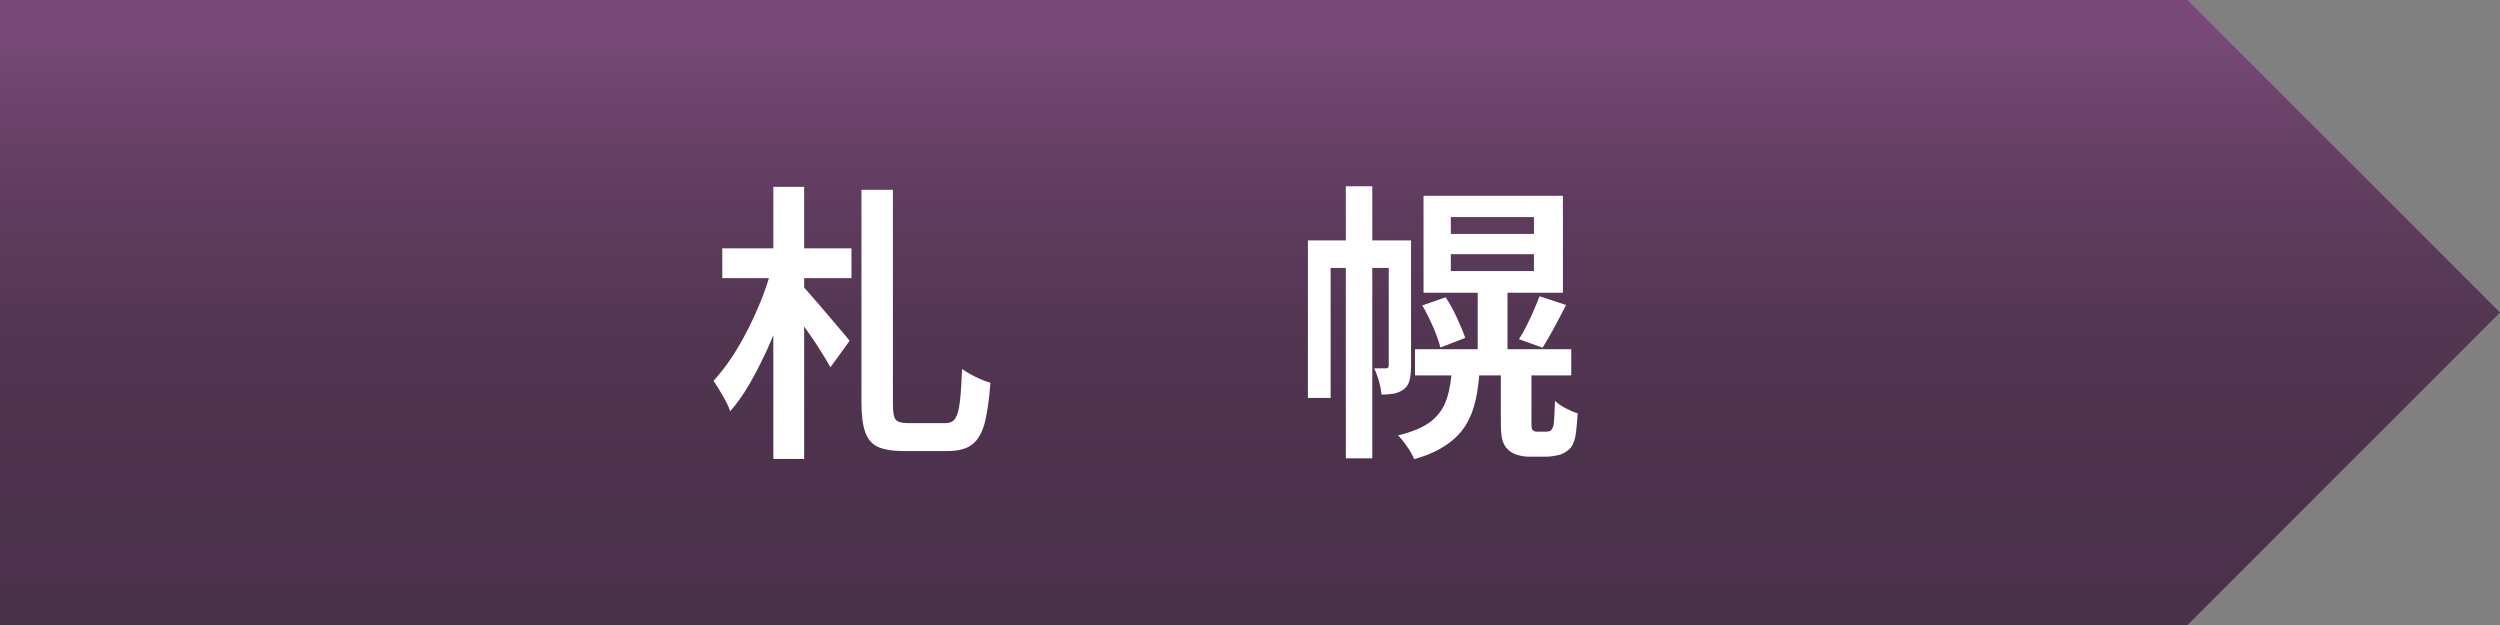
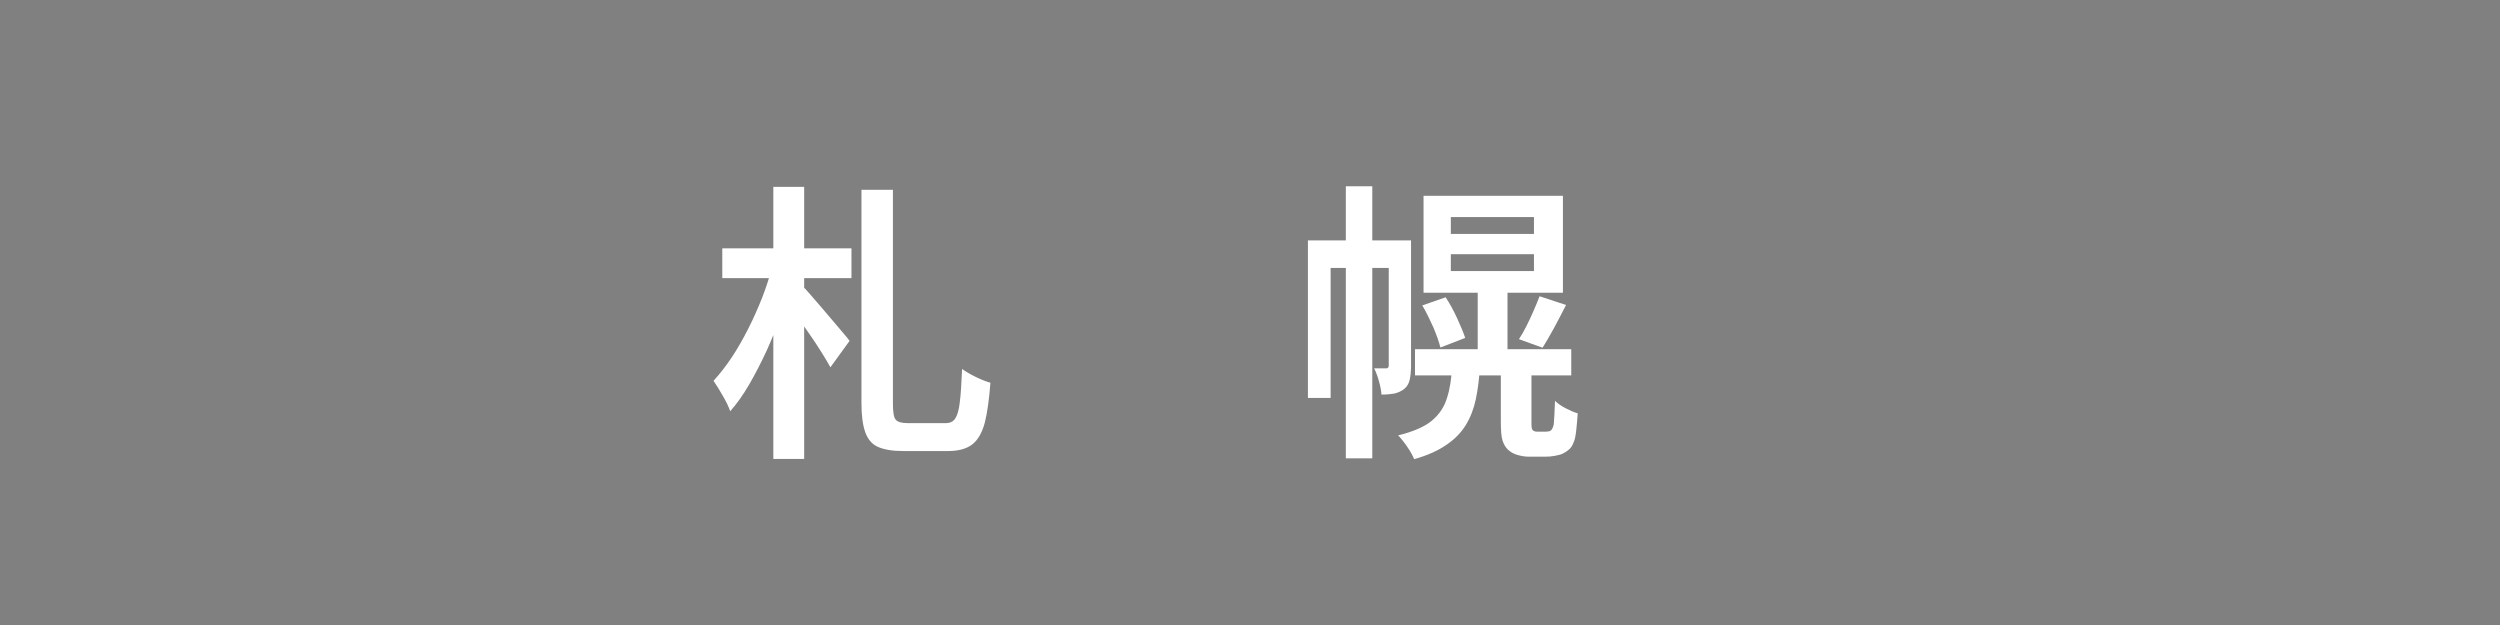
<svg xmlns="http://www.w3.org/2000/svg" version="1.1" id="レイヤー_1" x="0px" y="0px" viewBox="0 0 120 30" style="enable-background:new 0 0 120 30;" xml:space="preserve">
  <rect x="0" y="0" width="120" height="30" fill="#808080" stroke="none" />
  <style type="text/css">
	.st0{fill:url(#SVGID_1_);}
	.st1{fill:#FFFFFF;}
	.st2{fill:url(#SVGID_00000084521602428186612560000010249663988382553247_);}
	.st3{fill:url(#SVGID_00000169554589339493005890000005607661912142176905_);}
</style>
  <g>
    <g>
      <linearGradient id="SVGID_1_" gradientUnits="userSpaceOnUse" x1="60" y1="30" x2="60" y2="0">
        <stop offset="0" style="stop-color:#4A314A" />
        <stop offset="0.266" style="stop-color:#4C324C" />
        <stop offset="0.479" style="stop-color:#533652" />
        <stop offset="0.674" style="stop-color:#5F3C5E" />
        <stop offset="0.858" style="stop-color:#6F446E" />
        <stop offset="0.95" style="stop-color:#794A79" />
      </linearGradient>
-       <path class="st0" d="M105,0C65,0,40,0,0,0v30h105l15-15L105,0z" />
    </g>
    <g>
      <path class="st1" d="M37.05,12.84l1.01,0.36c-0.15,0.59-0.33,1.19-0.54,1.81s-0.45,1.22-0.71,1.8c-0.27,0.58-0.55,1.13-0.84,1.63    c-0.29,0.5-0.6,0.94-0.92,1.3c-0.07-0.21-0.19-0.46-0.36-0.75c-0.16-0.28-0.31-0.52-0.44-0.71c0.3-0.33,0.59-0.7,0.87-1.12    c0.28-0.42,0.54-0.88,0.79-1.37c0.25-0.49,0.47-0.99,0.67-1.49C36.77,13.81,36.93,13.32,37.05,12.84z M34.67,11.92h6.2v1.43h-6.2    V11.92z M37.12,8.97h1.48v13.06h-1.48V8.97z M38.52,13.73c0.08,0.08,0.21,0.21,0.36,0.39c0.16,0.18,0.33,0.38,0.52,0.6    c0.19,0.22,0.38,0.44,0.57,0.67c0.19,0.22,0.35,0.42,0.5,0.59c0.15,0.17,0.25,0.3,0.31,0.38l-0.92,1.27    c-0.11-0.21-0.26-0.45-0.44-0.74c-0.18-0.29-0.38-0.59-0.59-0.89c-0.21-0.3-0.41-0.59-0.6-0.85s-0.36-0.49-0.5-0.67L38.52,13.73z     M41.36,9.11h1.5v10.26c0,0.4,0.04,0.66,0.13,0.77s0.28,0.17,0.57,0.17c0.06,0,0.18,0,0.35,0s0.35,0,0.55,0s0.39,0,0.56,0    s0.3,0,0.37,0c0.21,0,0.36-0.07,0.46-0.22s0.18-0.41,0.22-0.78c0.05-0.38,0.08-0.91,0.11-1.6c0.18,0.13,0.4,0.26,0.67,0.39    s0.5,0.22,0.69,0.27c-0.06,0.8-0.15,1.44-0.27,1.92c-0.13,0.48-0.33,0.83-0.6,1.04s-0.66,0.32-1.17,0.32c-0.07,0-0.17,0-0.31,0    c-0.14,0-0.3,0-0.48,0c-0.18,0-0.36,0-0.55,0s-0.35,0-0.49,0c-0.15,0-0.25,0-0.31,0c-0.52,0-0.93-0.07-1.22-0.2    c-0.29-0.13-0.49-0.37-0.61-0.71s-0.18-0.8-0.18-1.39V9.11z" />
      <path class="st1" d="M62.77,11.54h4.4v1.32h-3.3v6.24h-1.09V11.54z M64.6,8.94h1.27V22H64.6V8.94z M66.65,11.54h1.08v6.03    c0,0.23-0.02,0.45-0.06,0.64s-0.13,0.35-0.27,0.46c-0.14,0.11-0.3,0.18-0.47,0.22c-0.17,0.03-0.38,0.05-0.62,0.05    c-0.01-0.18-0.05-0.39-0.12-0.64c-0.07-0.25-0.15-0.46-0.23-0.62c0.13,0,0.25,0,0.36,0c0.11,0,0.18,0,0.23,0    c0.07,0,0.11-0.05,0.11-0.14V11.54z M69.7,17.59h1.34c-0.04,0.58-0.1,1.1-0.2,1.57c-0.1,0.47-0.26,0.88-0.48,1.24    s-0.53,0.68-0.93,0.95c-0.4,0.28-0.91,0.51-1.55,0.69c-0.07-0.17-0.17-0.36-0.33-0.59c-0.15-0.22-0.3-0.41-0.44-0.55    c0.72-0.18,1.26-0.41,1.61-0.7c0.35-0.29,0.6-0.65,0.73-1.08C69.59,18.7,69.67,18.19,69.7,17.59z M67.92,16.76h7.5v1.26h-7.5    V16.76z M68.27,14.66l1.12-0.39c0.2,0.3,0.38,0.63,0.55,1c0.17,0.37,0.3,0.68,0.39,0.95l-1.19,0.46    c-0.07-0.27-0.18-0.59-0.34-0.97C68.63,15.33,68.46,14.98,68.27,14.66z M68.33,9.4h6.69v4.65h-6.69V9.4z M69.64,10.42v0.81h3.99    v-0.81H69.64z M69.64,12.2v0.81h3.99V12.2H69.64z M70.93,13.74h1.43v3.58h-1.43V13.74z M72.07,17.59h1.44v2.7    c0,0.1,0,0.18,0.01,0.24c0.01,0.06,0.03,0.1,0.06,0.12c0.04,0.05,0.11,0.07,0.22,0.07c0.05,0,0.1,0,0.17,0c0.06,0,0.13,0,0.18,0    c0.05,0,0.1,0,0.15-0.01c0.06,0,0.1-0.02,0.13-0.04c0.03-0.02,0.06-0.05,0.08-0.1c0.03-0.05,0.05-0.11,0.07-0.2    c0.01-0.09,0.02-0.24,0.03-0.43c0.01-0.2,0.02-0.43,0.03-0.7c0.12,0.12,0.29,0.24,0.5,0.35c0.21,0.11,0.41,0.2,0.59,0.25    c-0.02,0.27-0.04,0.54-0.07,0.81s-0.07,0.47-0.13,0.59c-0.05,0.13-0.11,0.24-0.2,0.32s-0.19,0.15-0.31,0.21    c-0.1,0.05-0.23,0.08-0.39,0.11c-0.15,0.03-0.3,0.04-0.43,0.04c-0.08,0-0.16,0-0.27,0c-0.1,0-0.2,0-0.3,0c-0.1,0-0.18,0-0.26,0    c-0.17,0-0.34-0.03-0.52-0.08c-0.18-0.05-0.33-0.13-0.46-0.25c-0.12-0.11-0.21-0.26-0.27-0.45c-0.06-0.19-0.08-0.5-0.08-0.92    V17.59z M73.9,14.22l1.27,0.42c-0.19,0.37-0.38,0.74-0.58,1.11c-0.2,0.36-0.38,0.68-0.55,0.94l-1.13-0.41    c0.12-0.18,0.24-0.39,0.36-0.63c0.12-0.24,0.24-0.49,0.35-0.75C73.73,14.64,73.83,14.41,73.9,14.22z" />
    </g>
  </g>
</svg>